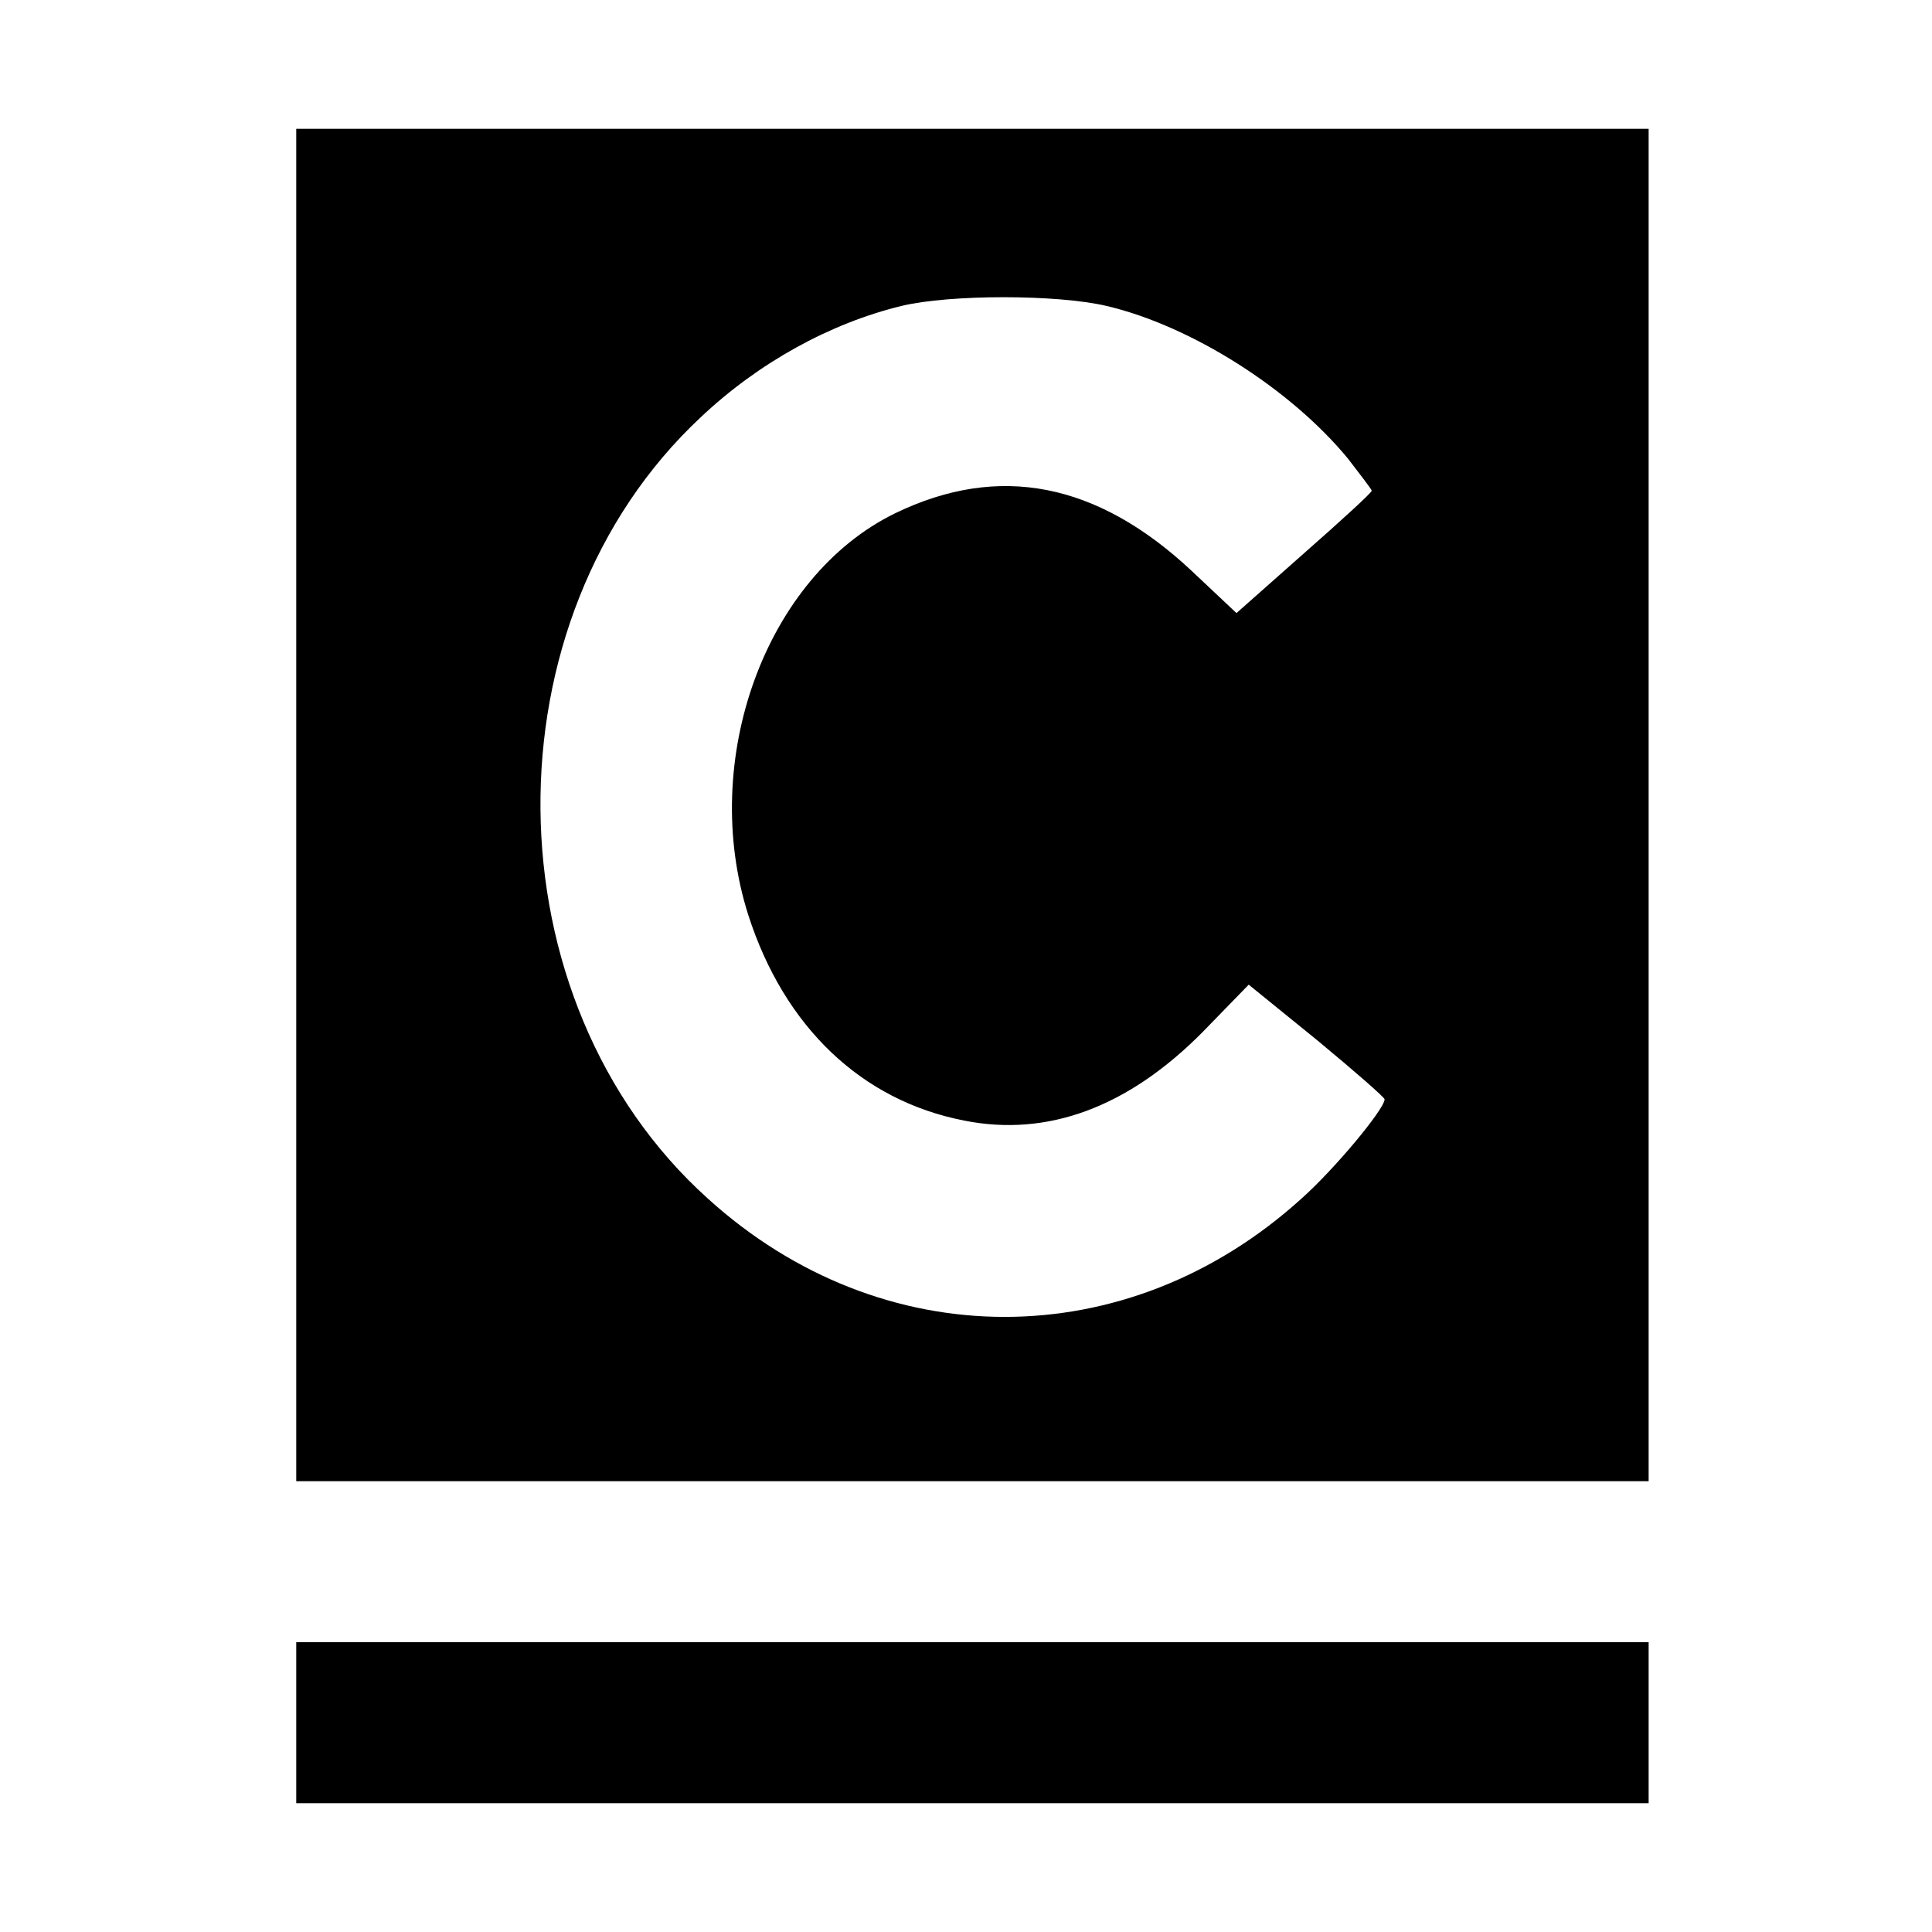
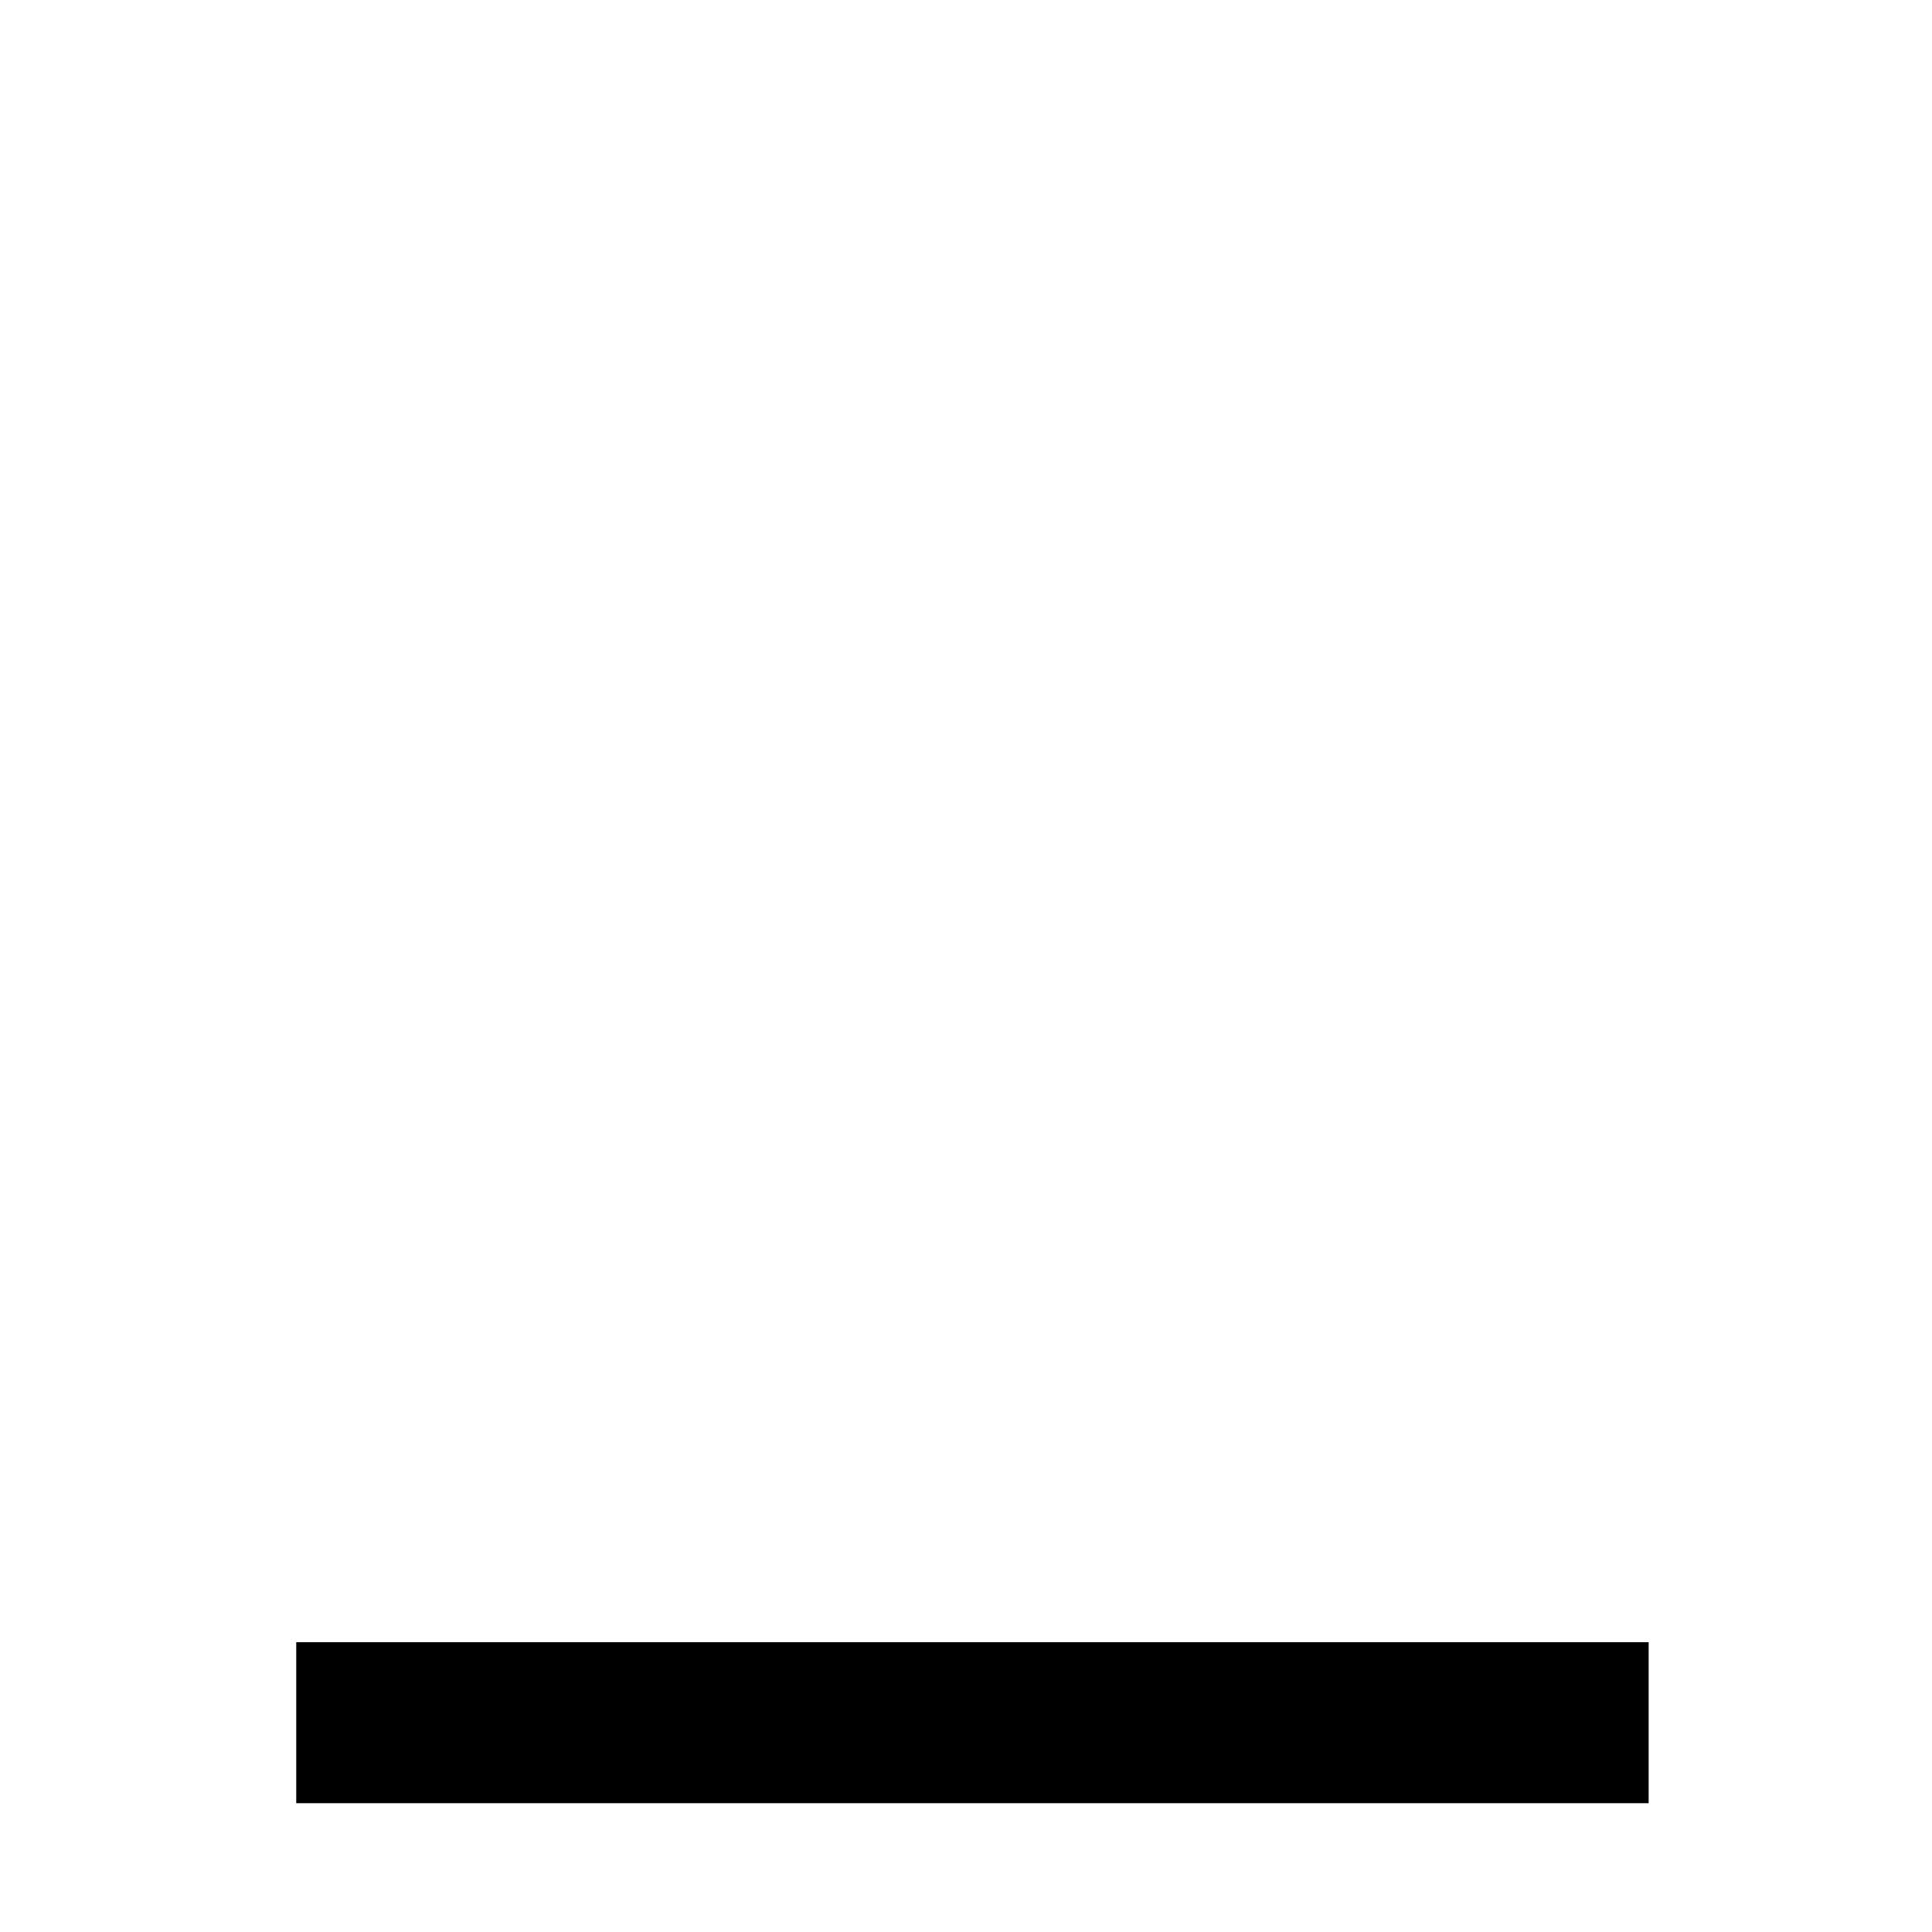
<svg xmlns="http://www.w3.org/2000/svg" version="1.0" width="300pt" height="300pt" viewBox="0 0 300 300" preserveAspectRatio="xMidYMid meet">
  <g transform="translate(0,300) scale(0.1,-0.1)" fill="#000000" stroke="none">
-     <path d="M460 1750 l0 -1050 1050 0 1050 0 0 1050 0 1050 -1050 0 -1050 0 0 -1050z m1258 775 c132 -31 286 -129 375 -237 20 -26 37 -48 37 -50 0 -3 -47 -46 -105 -97 l-105 -93 -69 65 c-147 138 -300 168 -461 90 -201 -98 -305 -383 -228 -624 56 -174 176 -288 335 -319 130 -26 255 21 370 137 l72 74 106 -86 c58 -48 105 -89 105 -92 0 -15 -78 -109 -130 -155 -270 -244 -651 -244 -921 1 -342 308 -347 899 -11 1213 90 85 201 146 312 173 75 18 241 18 318 0z" />
    <path d="M460 325 l0 -125 1050 0 1050 0 0 125 0 125 -1050 0 -1050 0 0 -125z" />
  </g>
</svg>